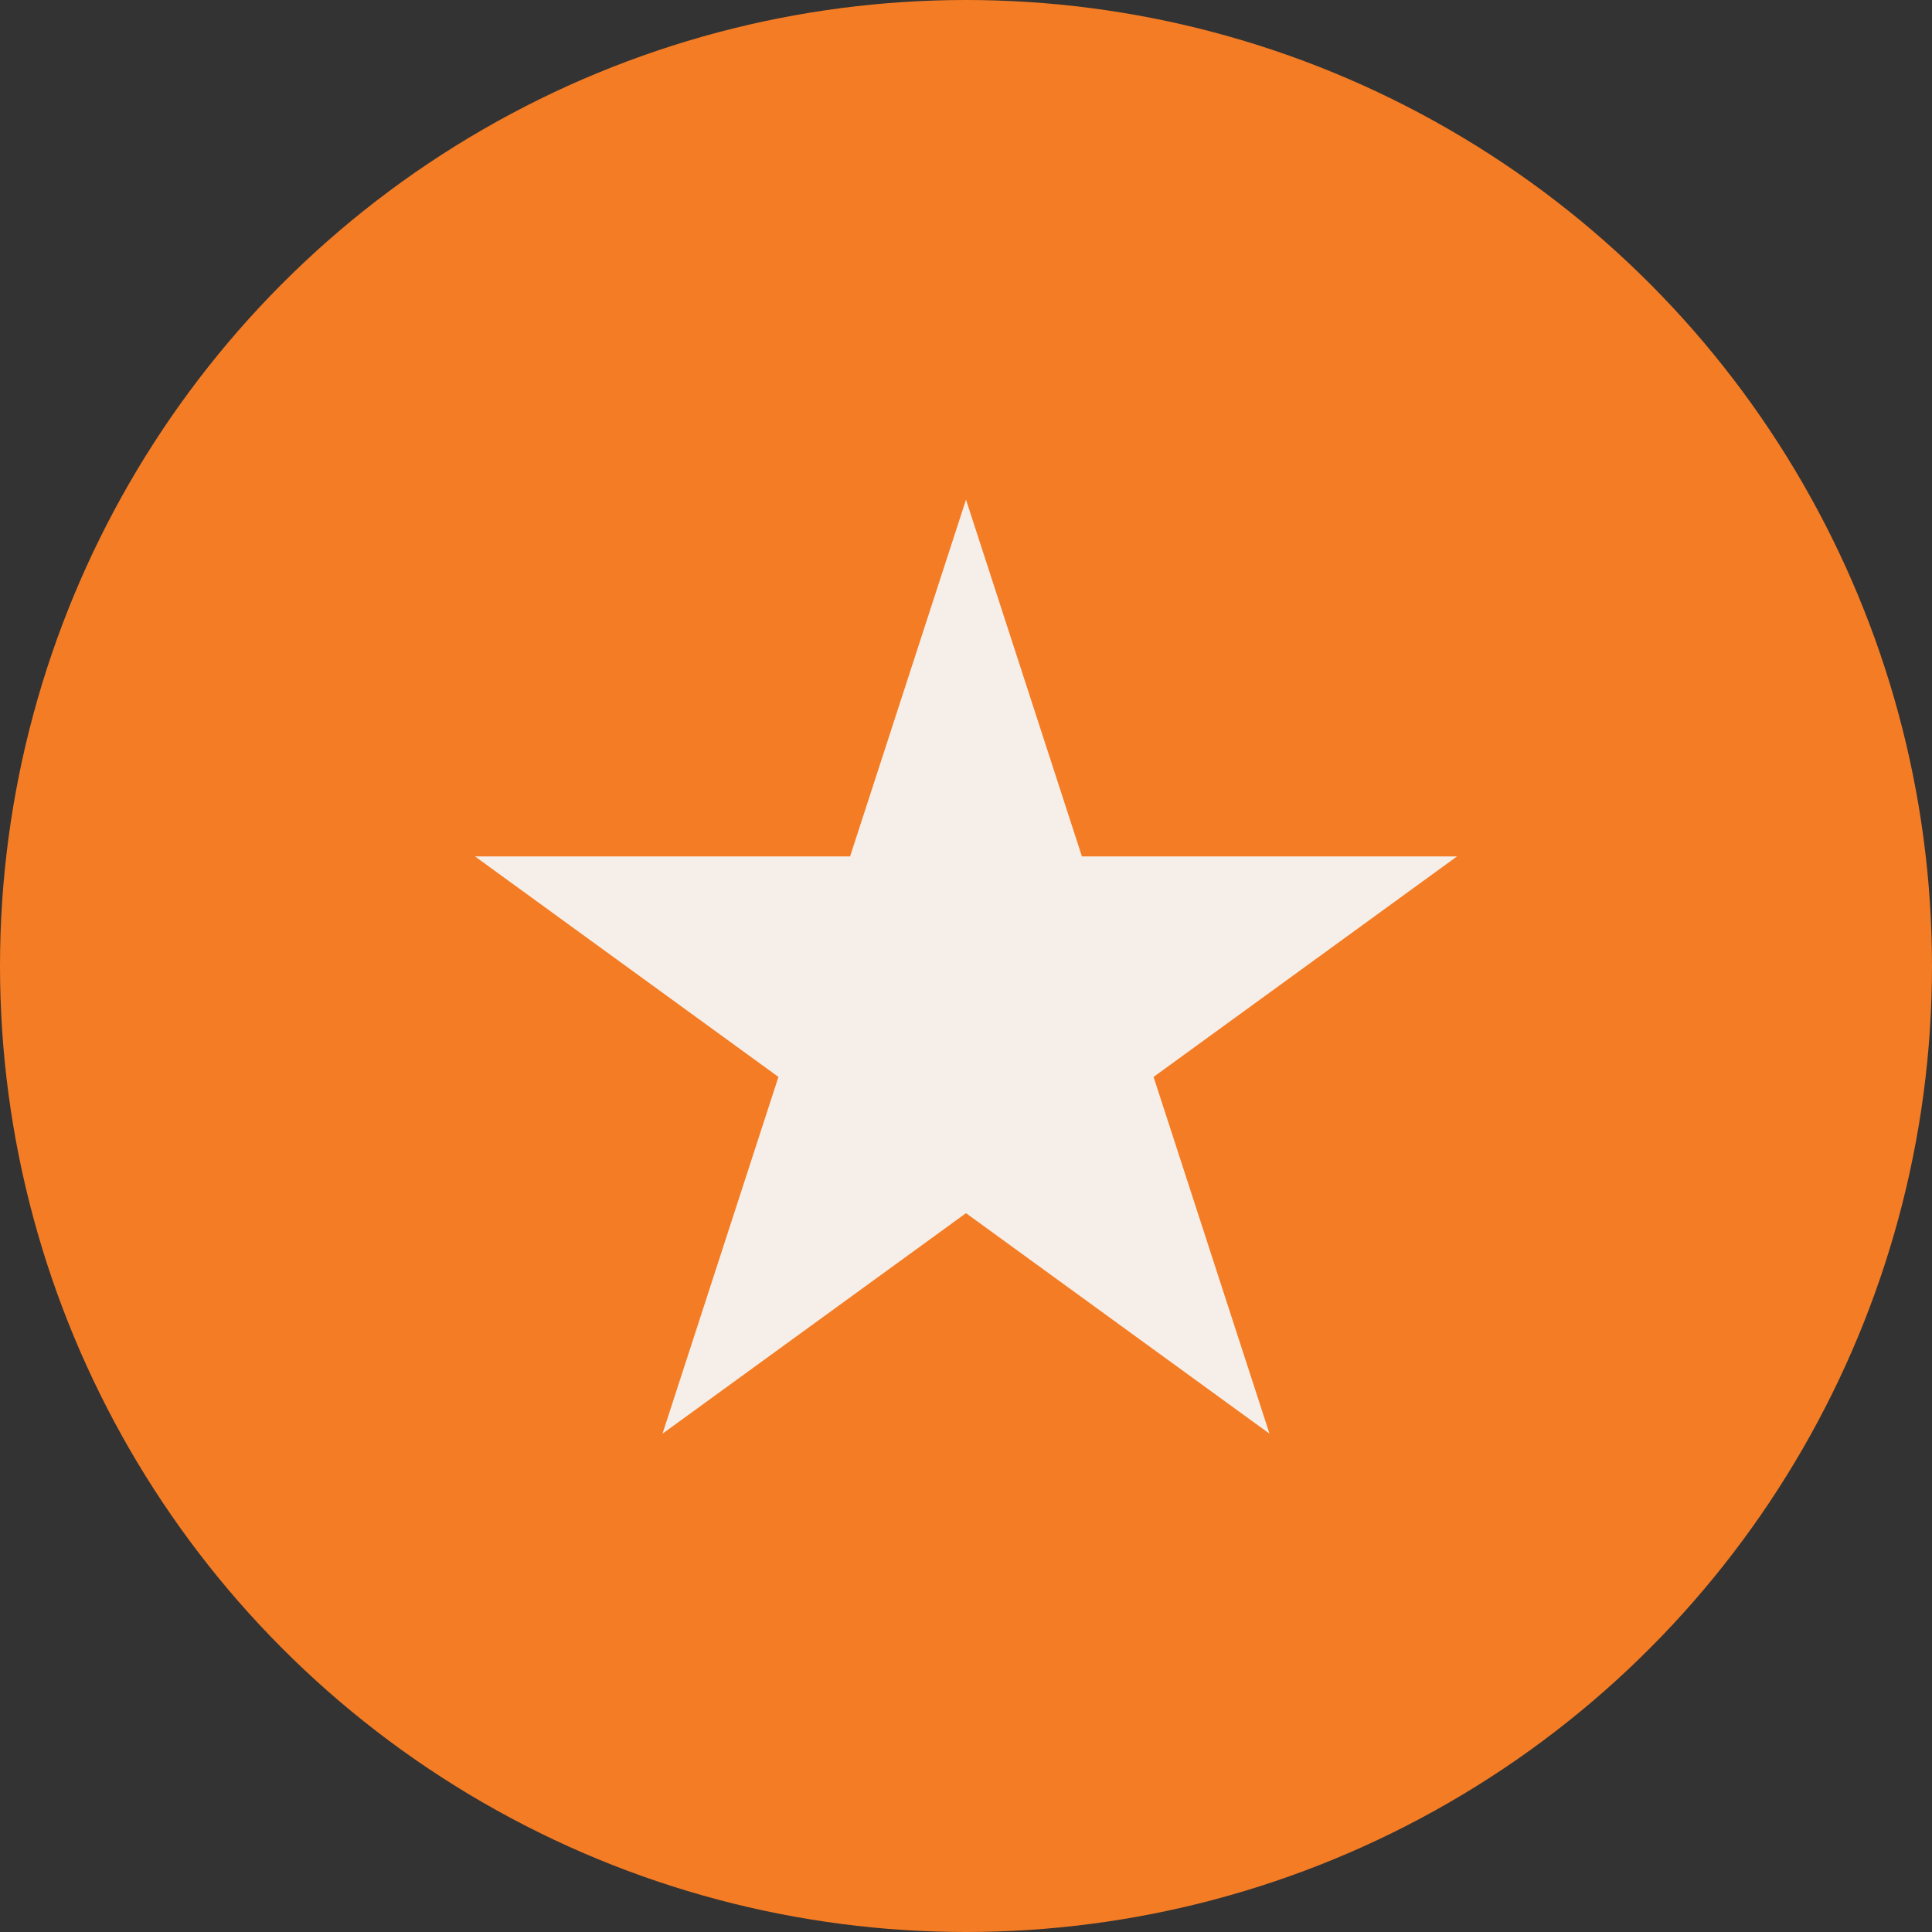
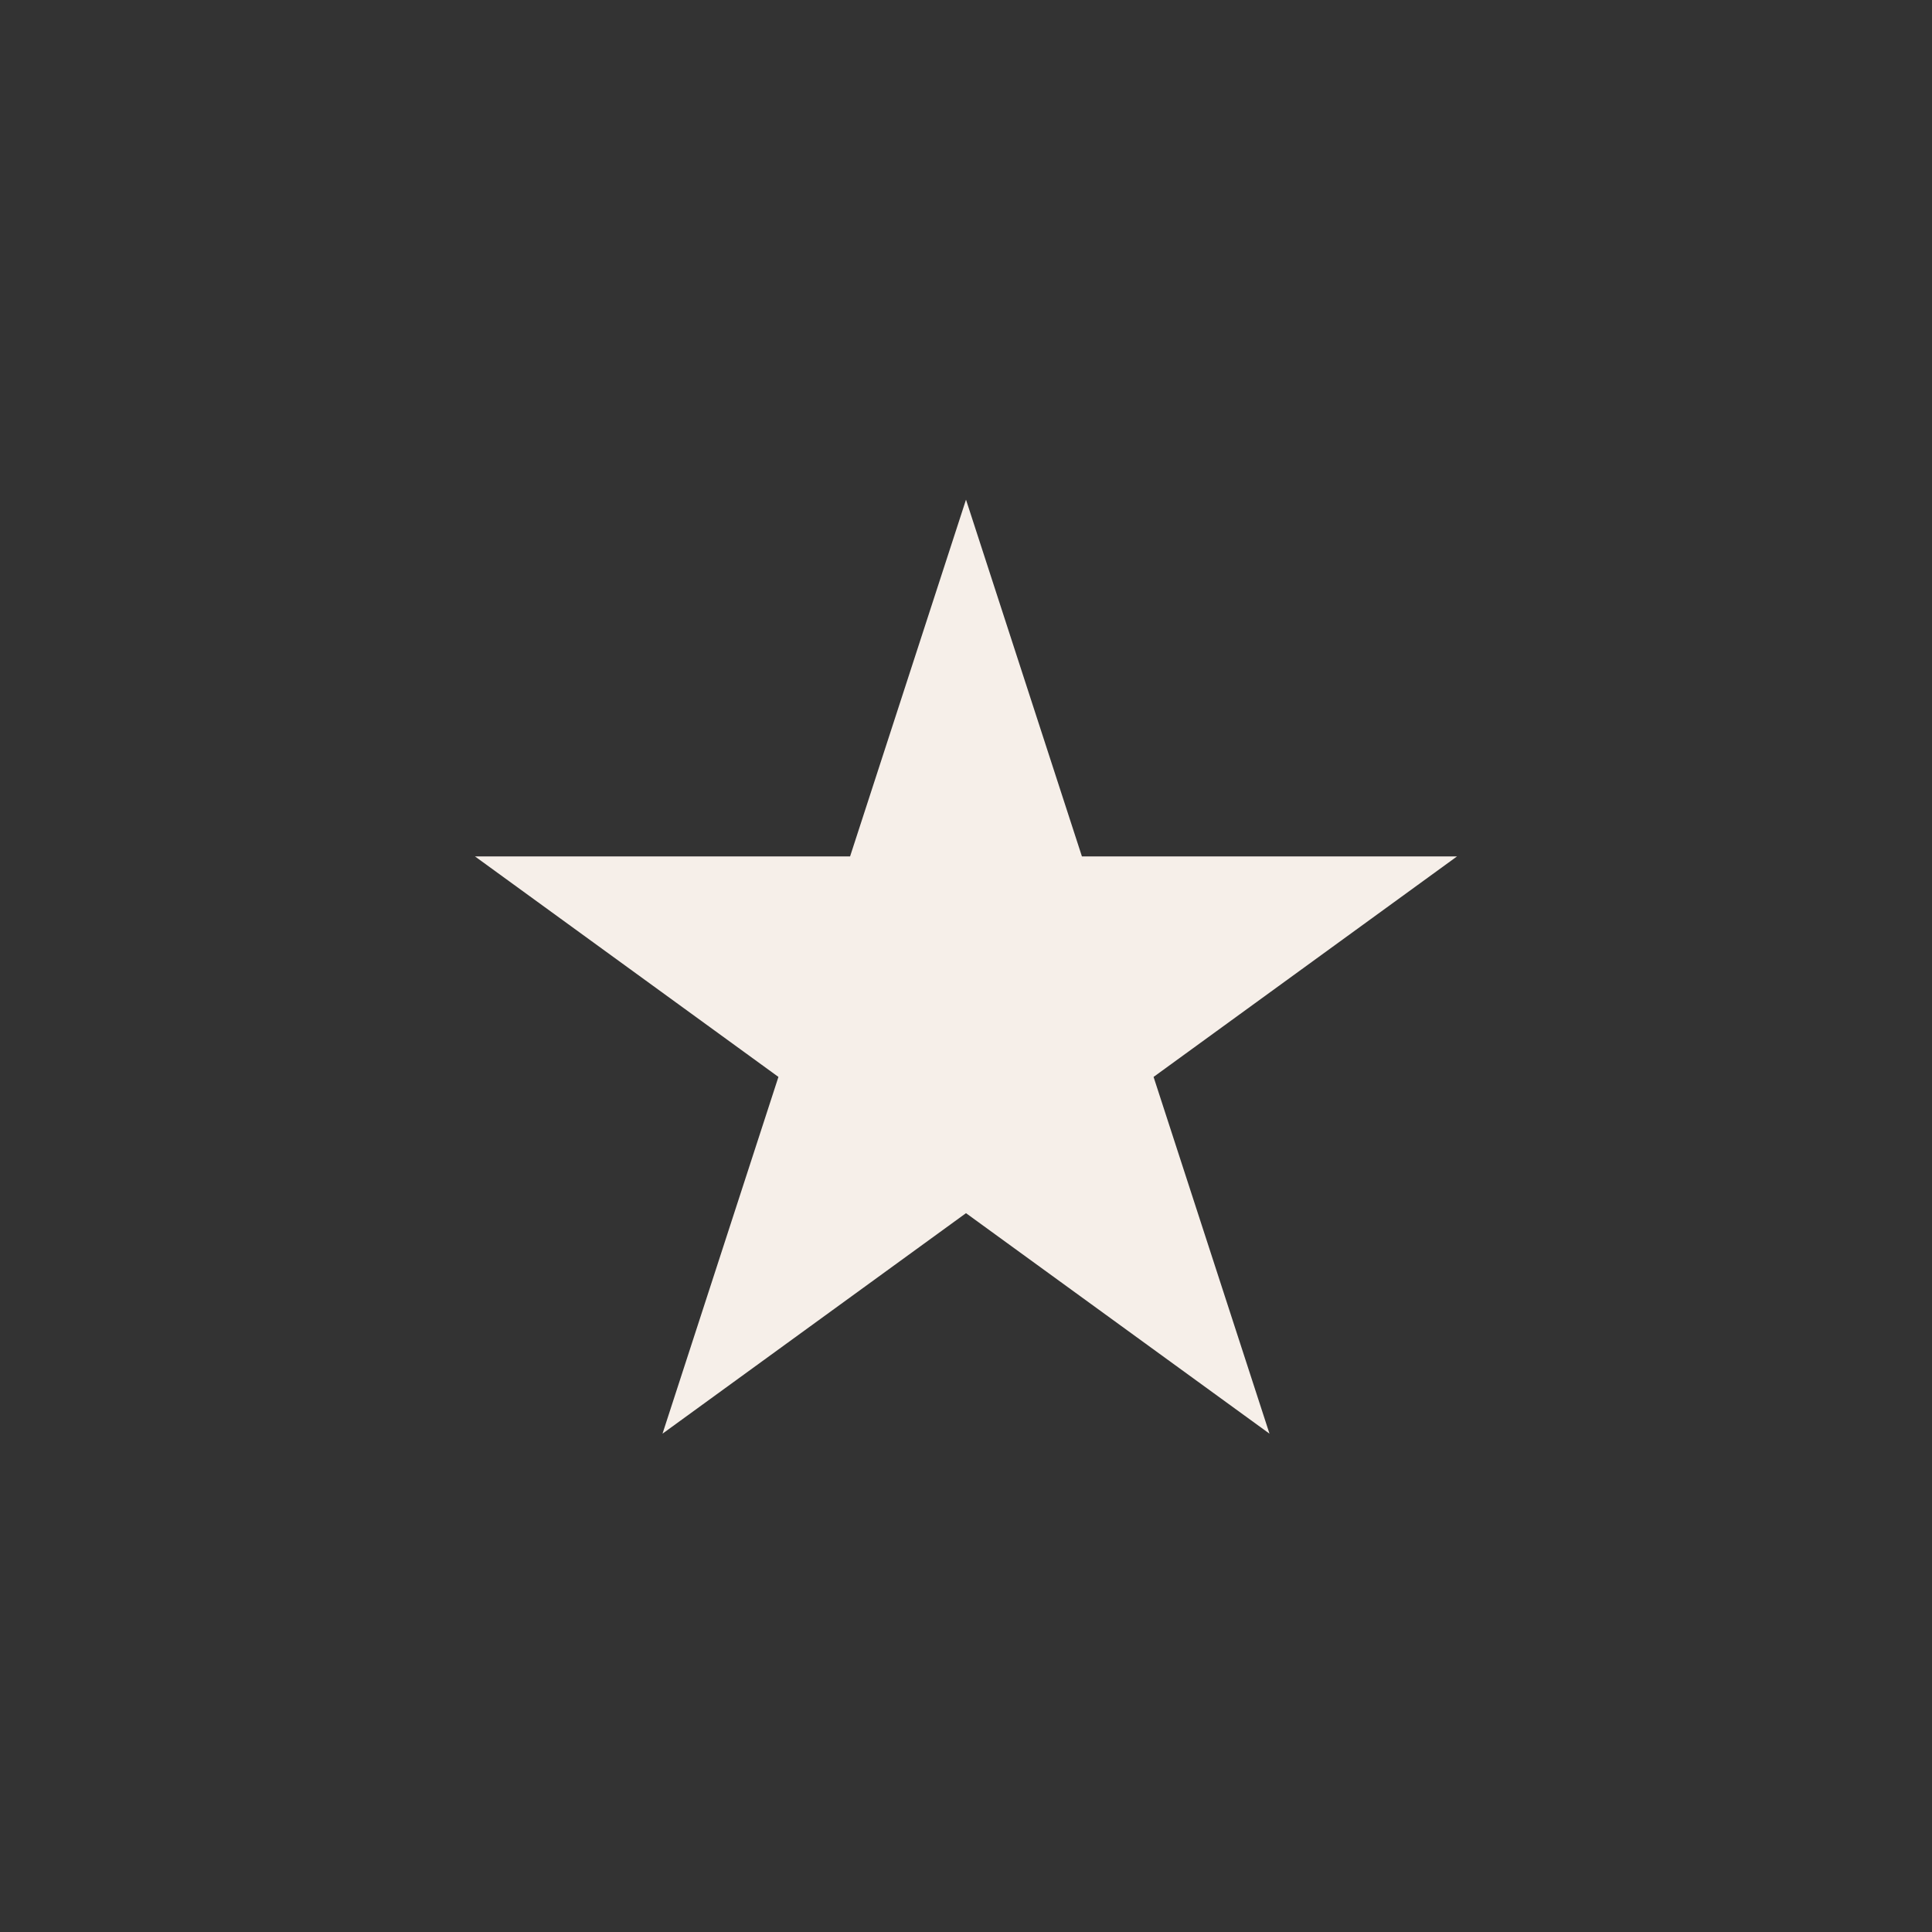
<svg xmlns="http://www.w3.org/2000/svg" width="58" height="58" viewBox="0 0 58 58" fill="none">
  <rect x="0" y="0" width="58" height="58" fill="#333333" stroke="none" />
-   <circle cx="29" cy="29" r="29" fill="#F47C24" />
  <path d="M29 15L32.48 25.71H43.741L34.631 32.33L38.111 43.04L29 36.42L19.889 43.04L23.369 32.33L14.259 25.71H25.52L29 15Z" fill="#F6EFE9" />
</svg>